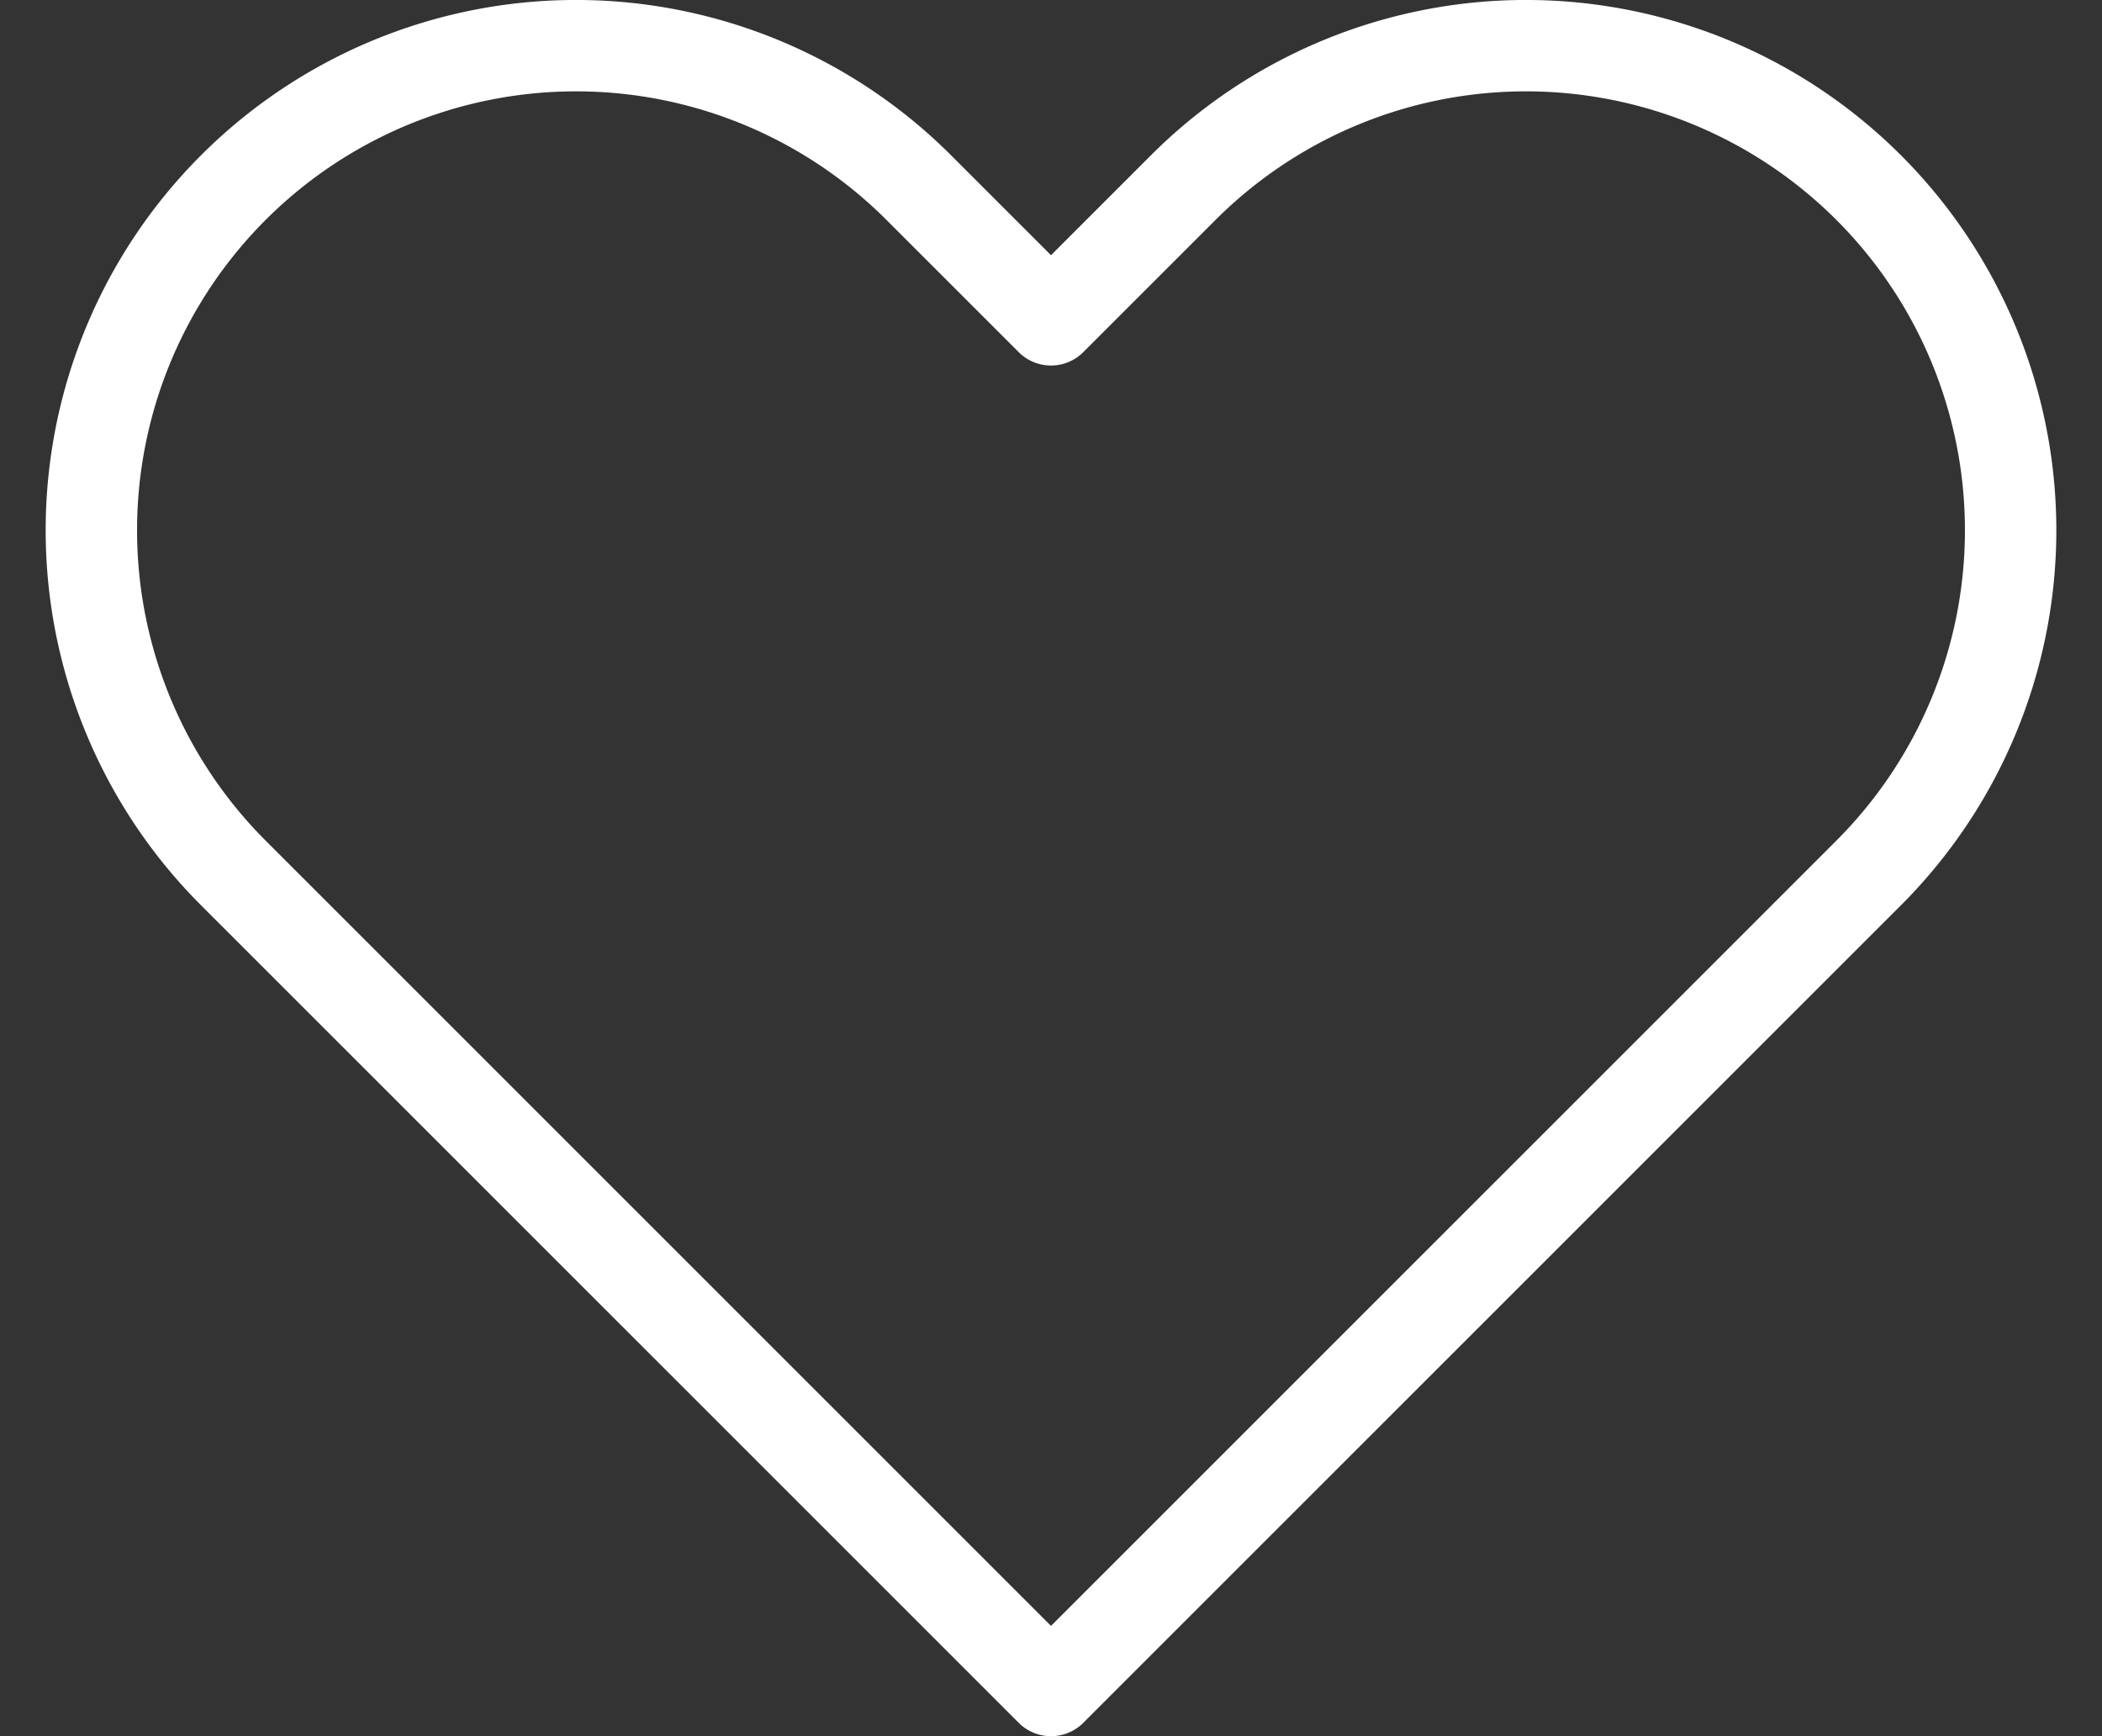
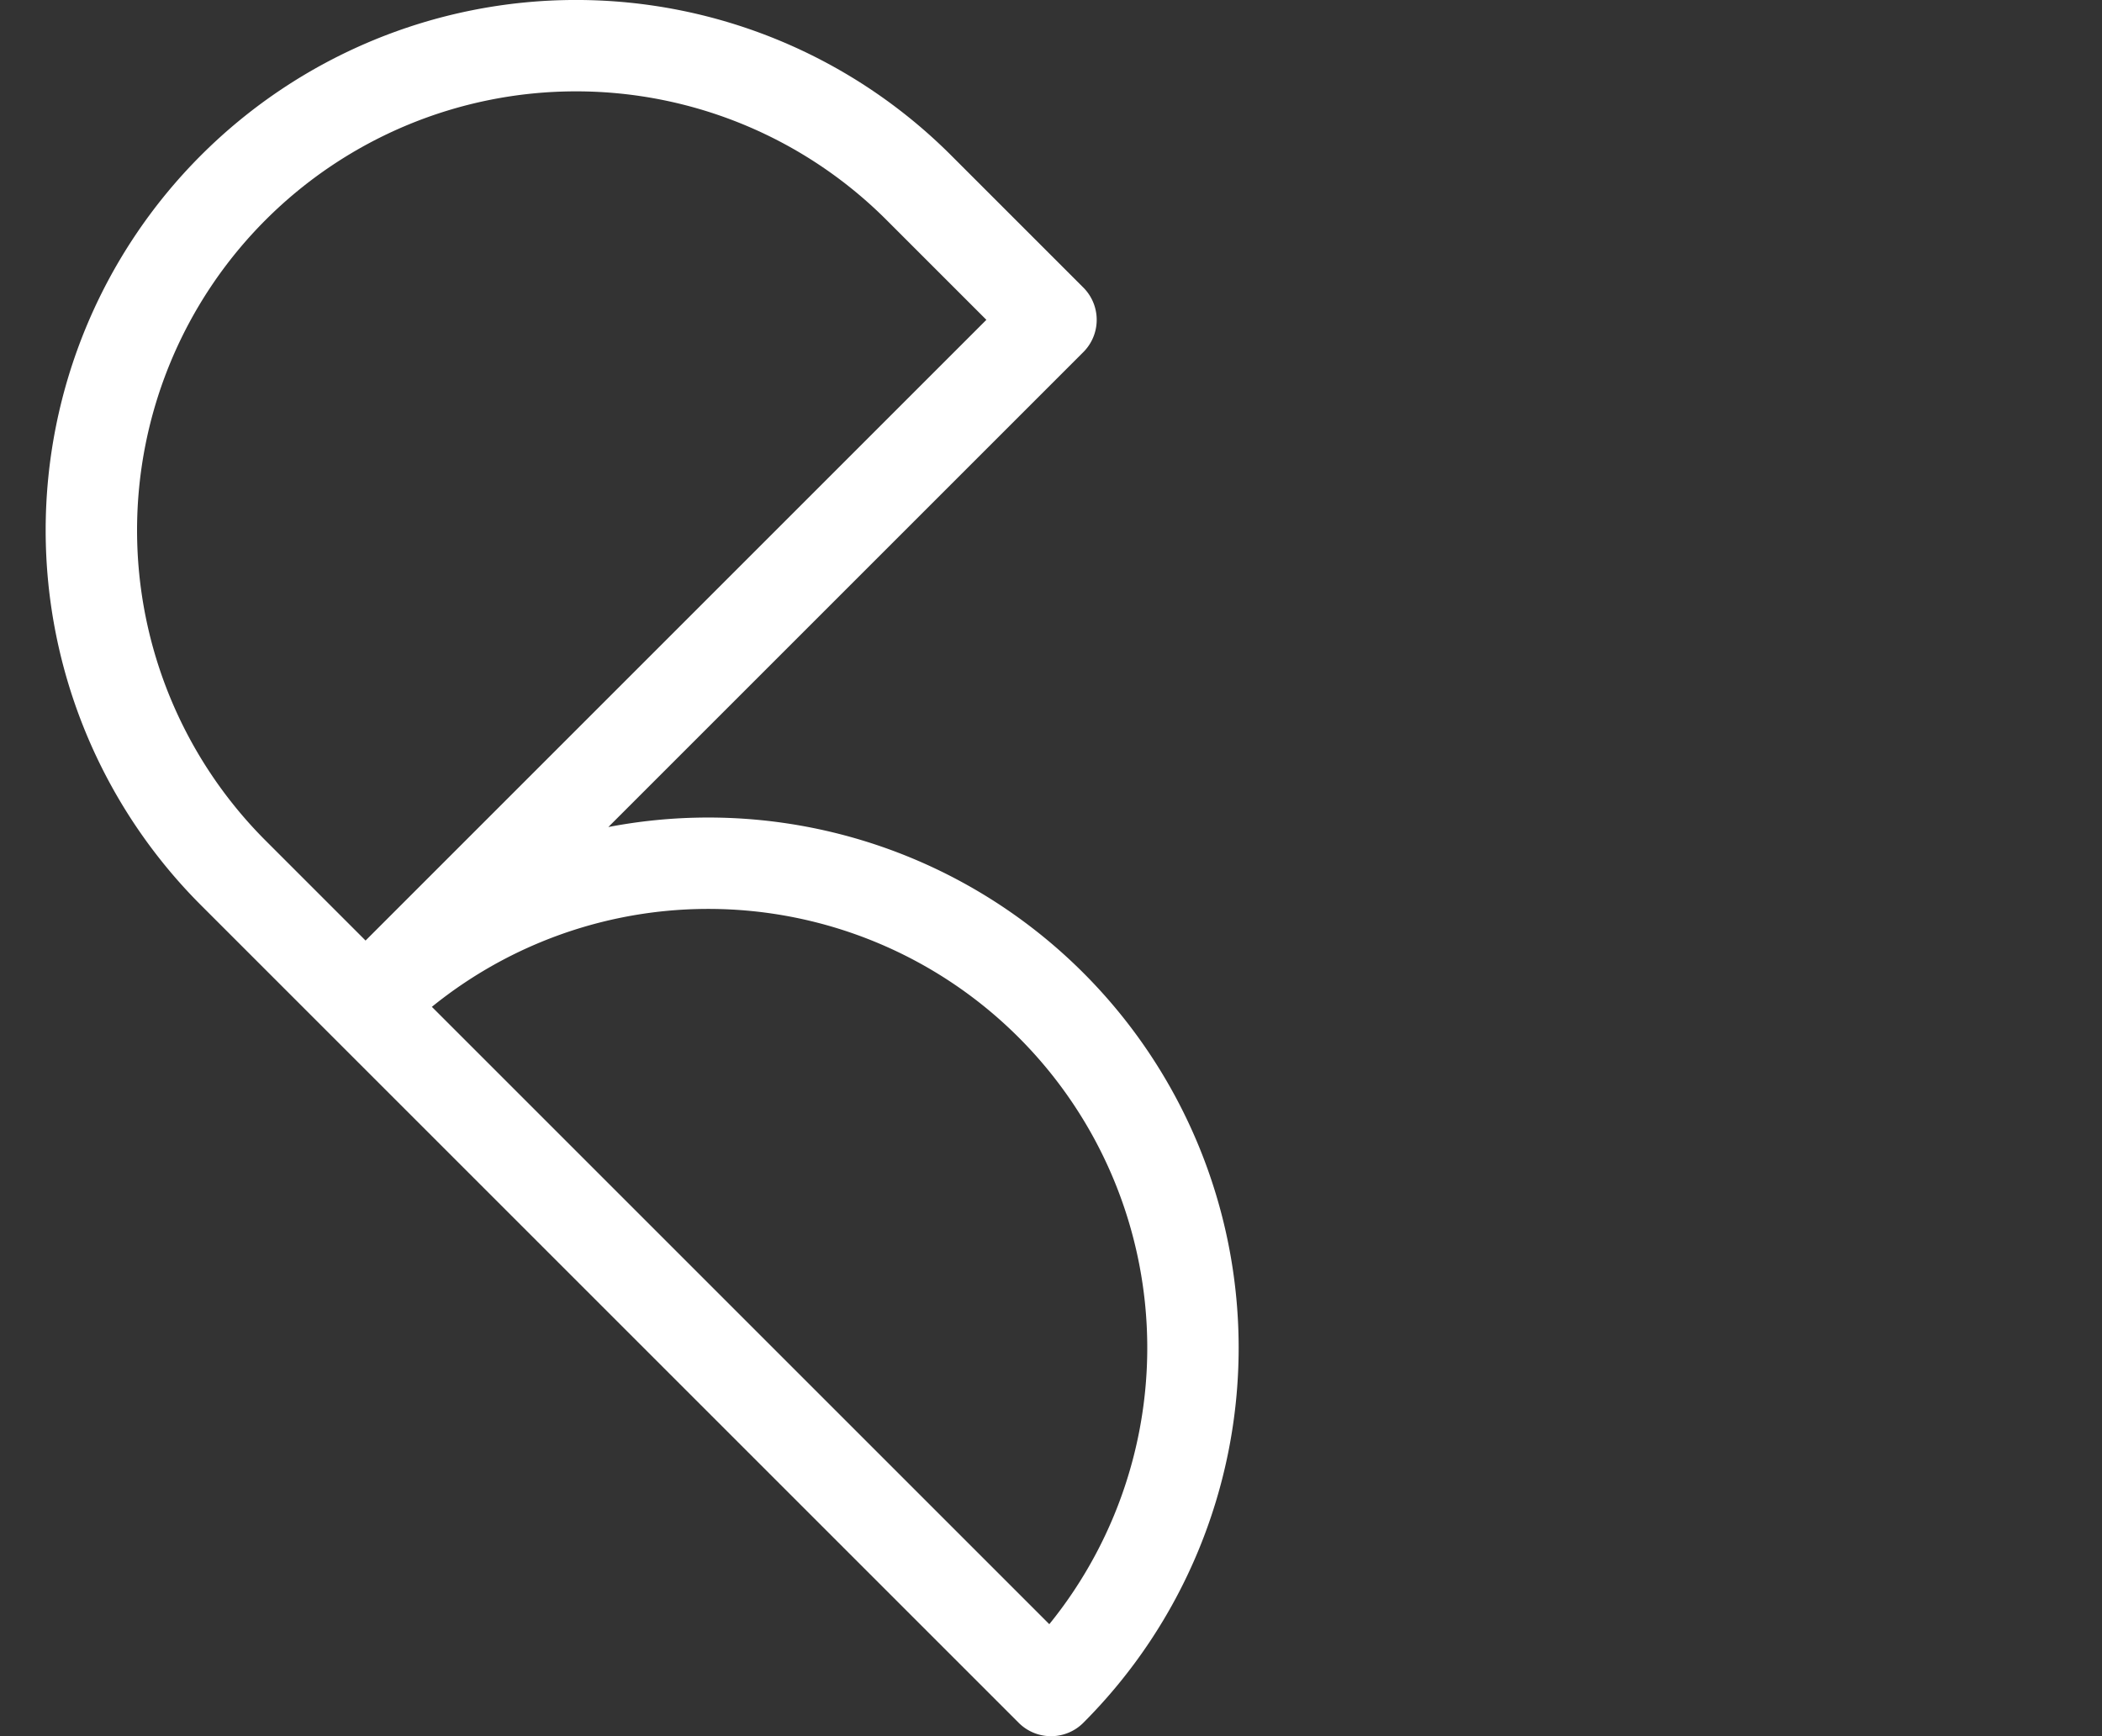
<svg xmlns="http://www.w3.org/2000/svg" width="23" height="19" fill="none" viewBox="0 0 23 19">
  <rect x="0" y="0" width="23" height="19" fill="#333333" stroke="none" />
-   <path stroke="#fff" stroke-linecap="round" stroke-linejoin="round" d="M2.553 9.553 11.5 18.5l8.947-8.947a5.303 5.303 0 1 0-7.5-7.5L11.5 3.5l-1.447-1.447a5.303 5.303 0 0 0-7.5 7.5" />
+   <path stroke="#fff" stroke-linecap="round" stroke-linejoin="round" d="M2.553 9.553 11.5 18.5a5.303 5.303 0 1 0-7.5-7.5L11.5 3.5l-1.447-1.447a5.303 5.303 0 0 0-7.5 7.5" />
</svg>